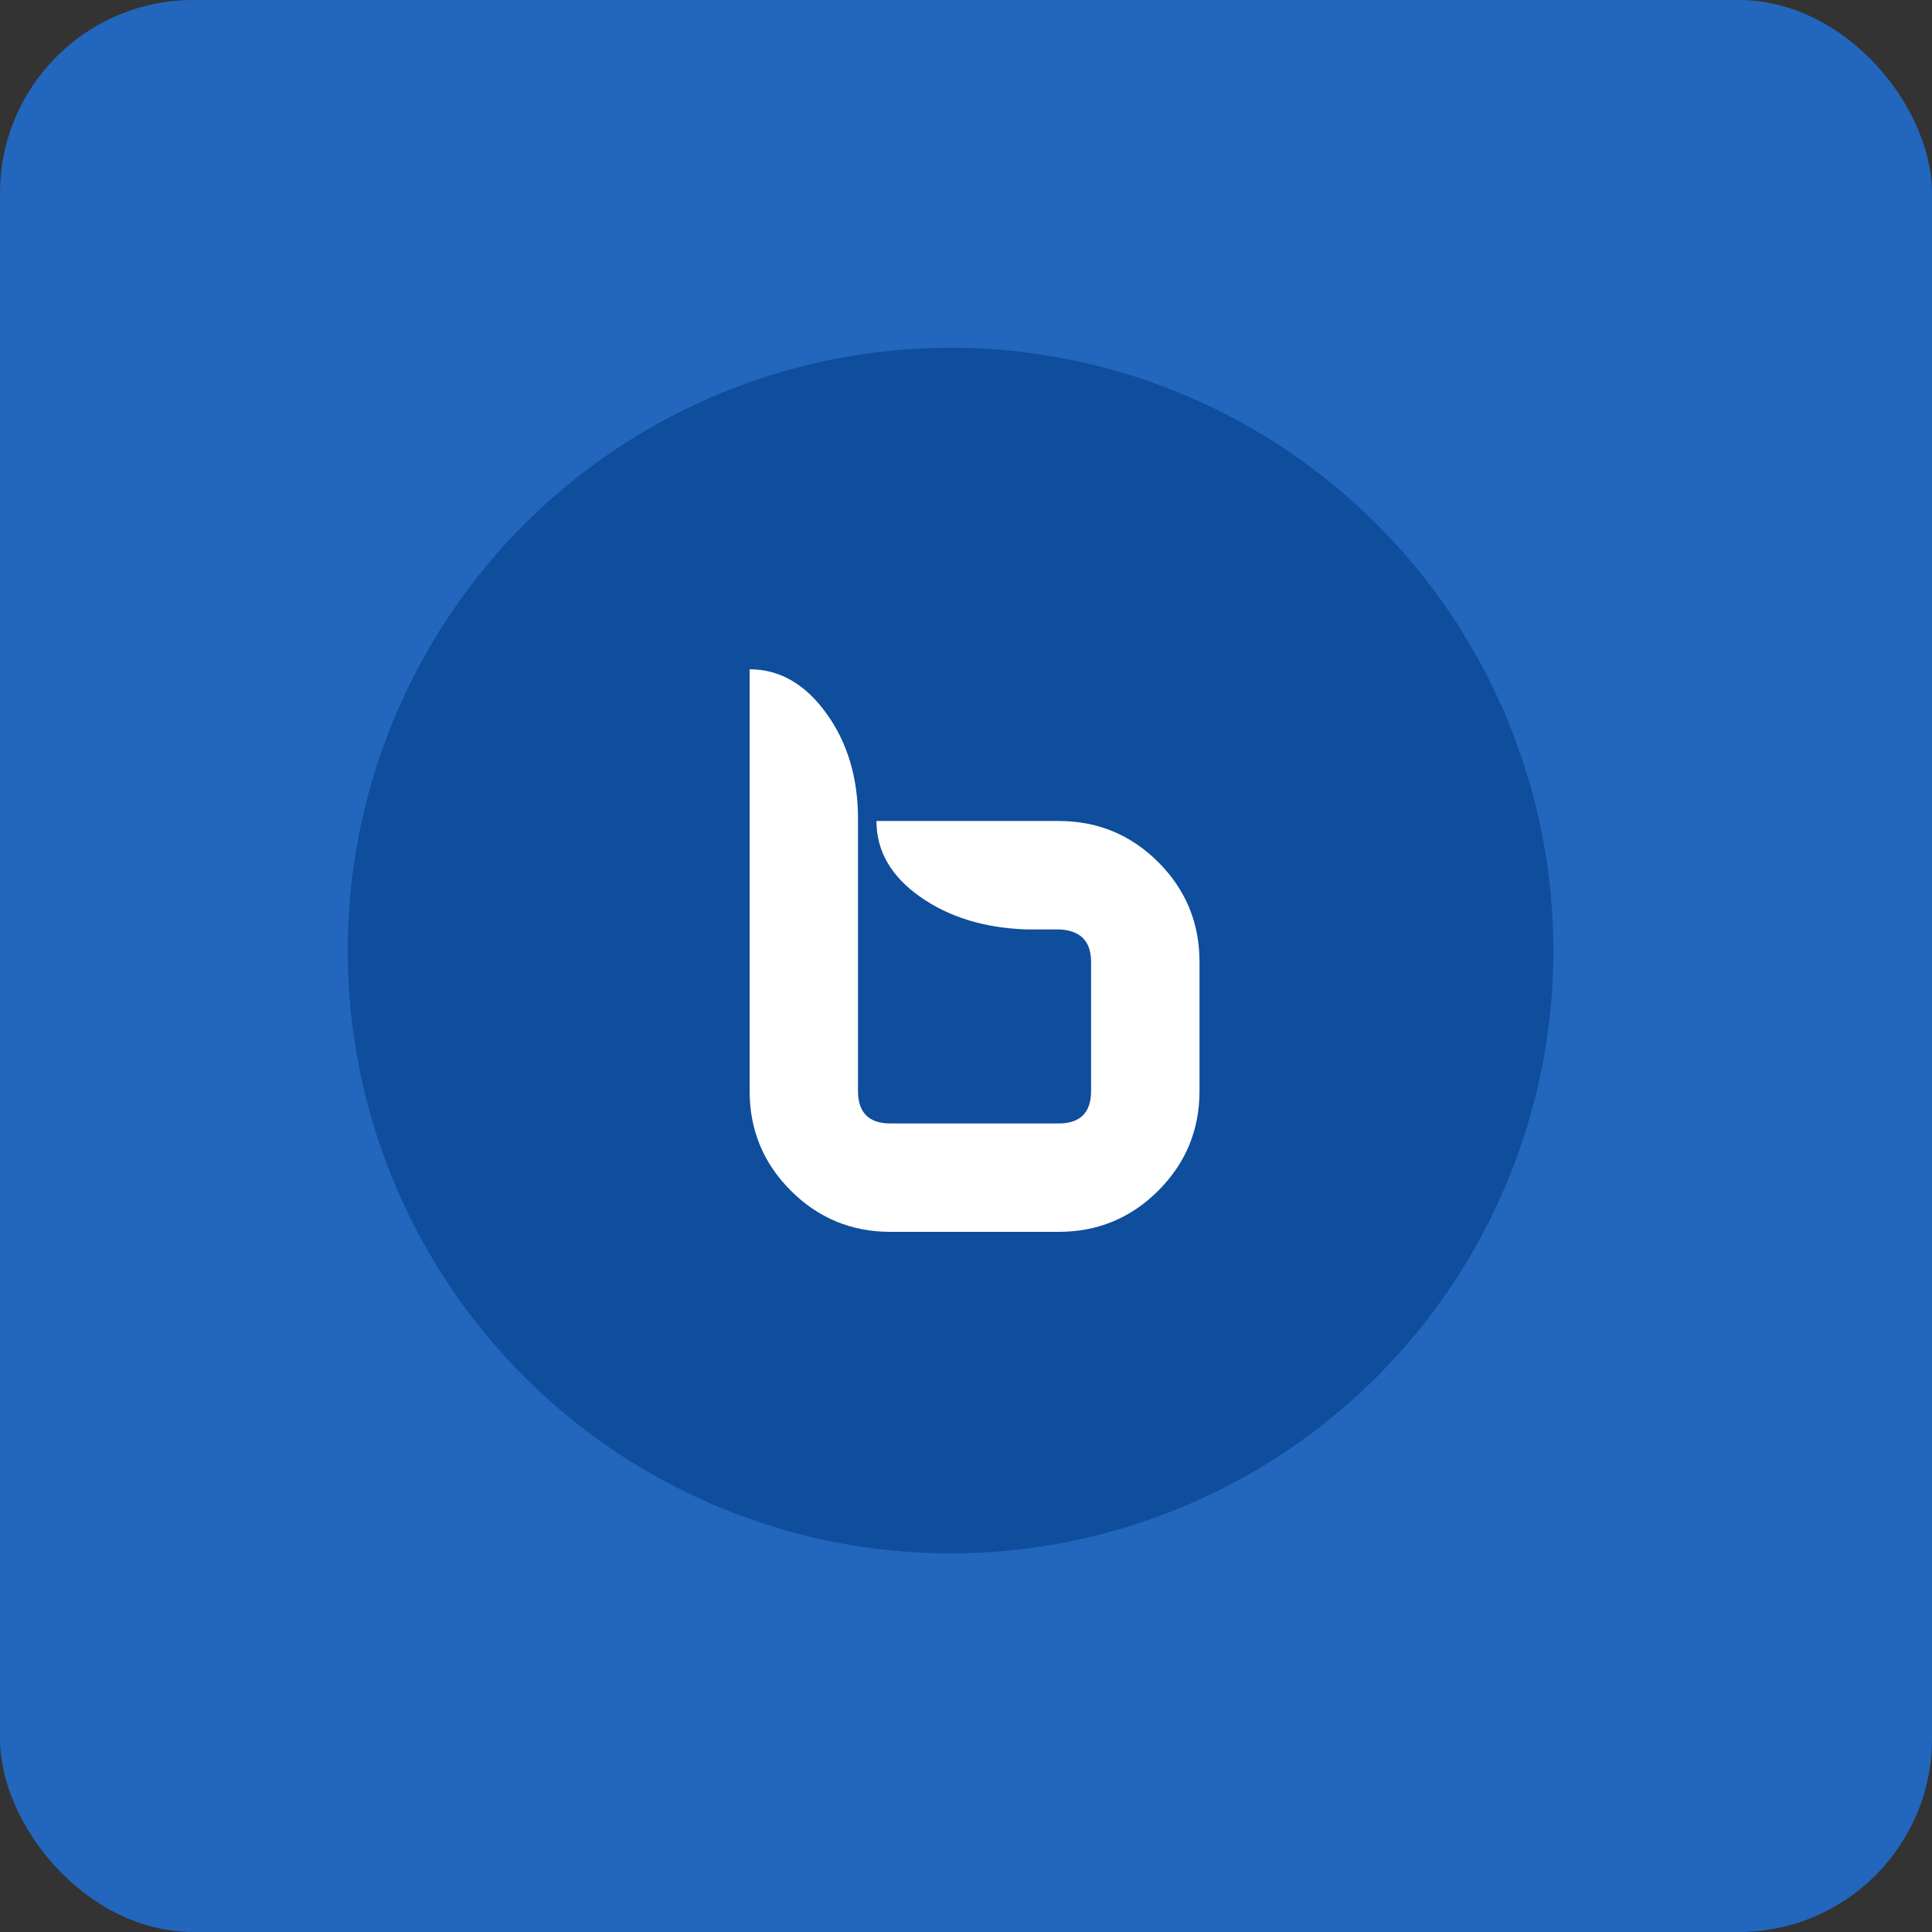
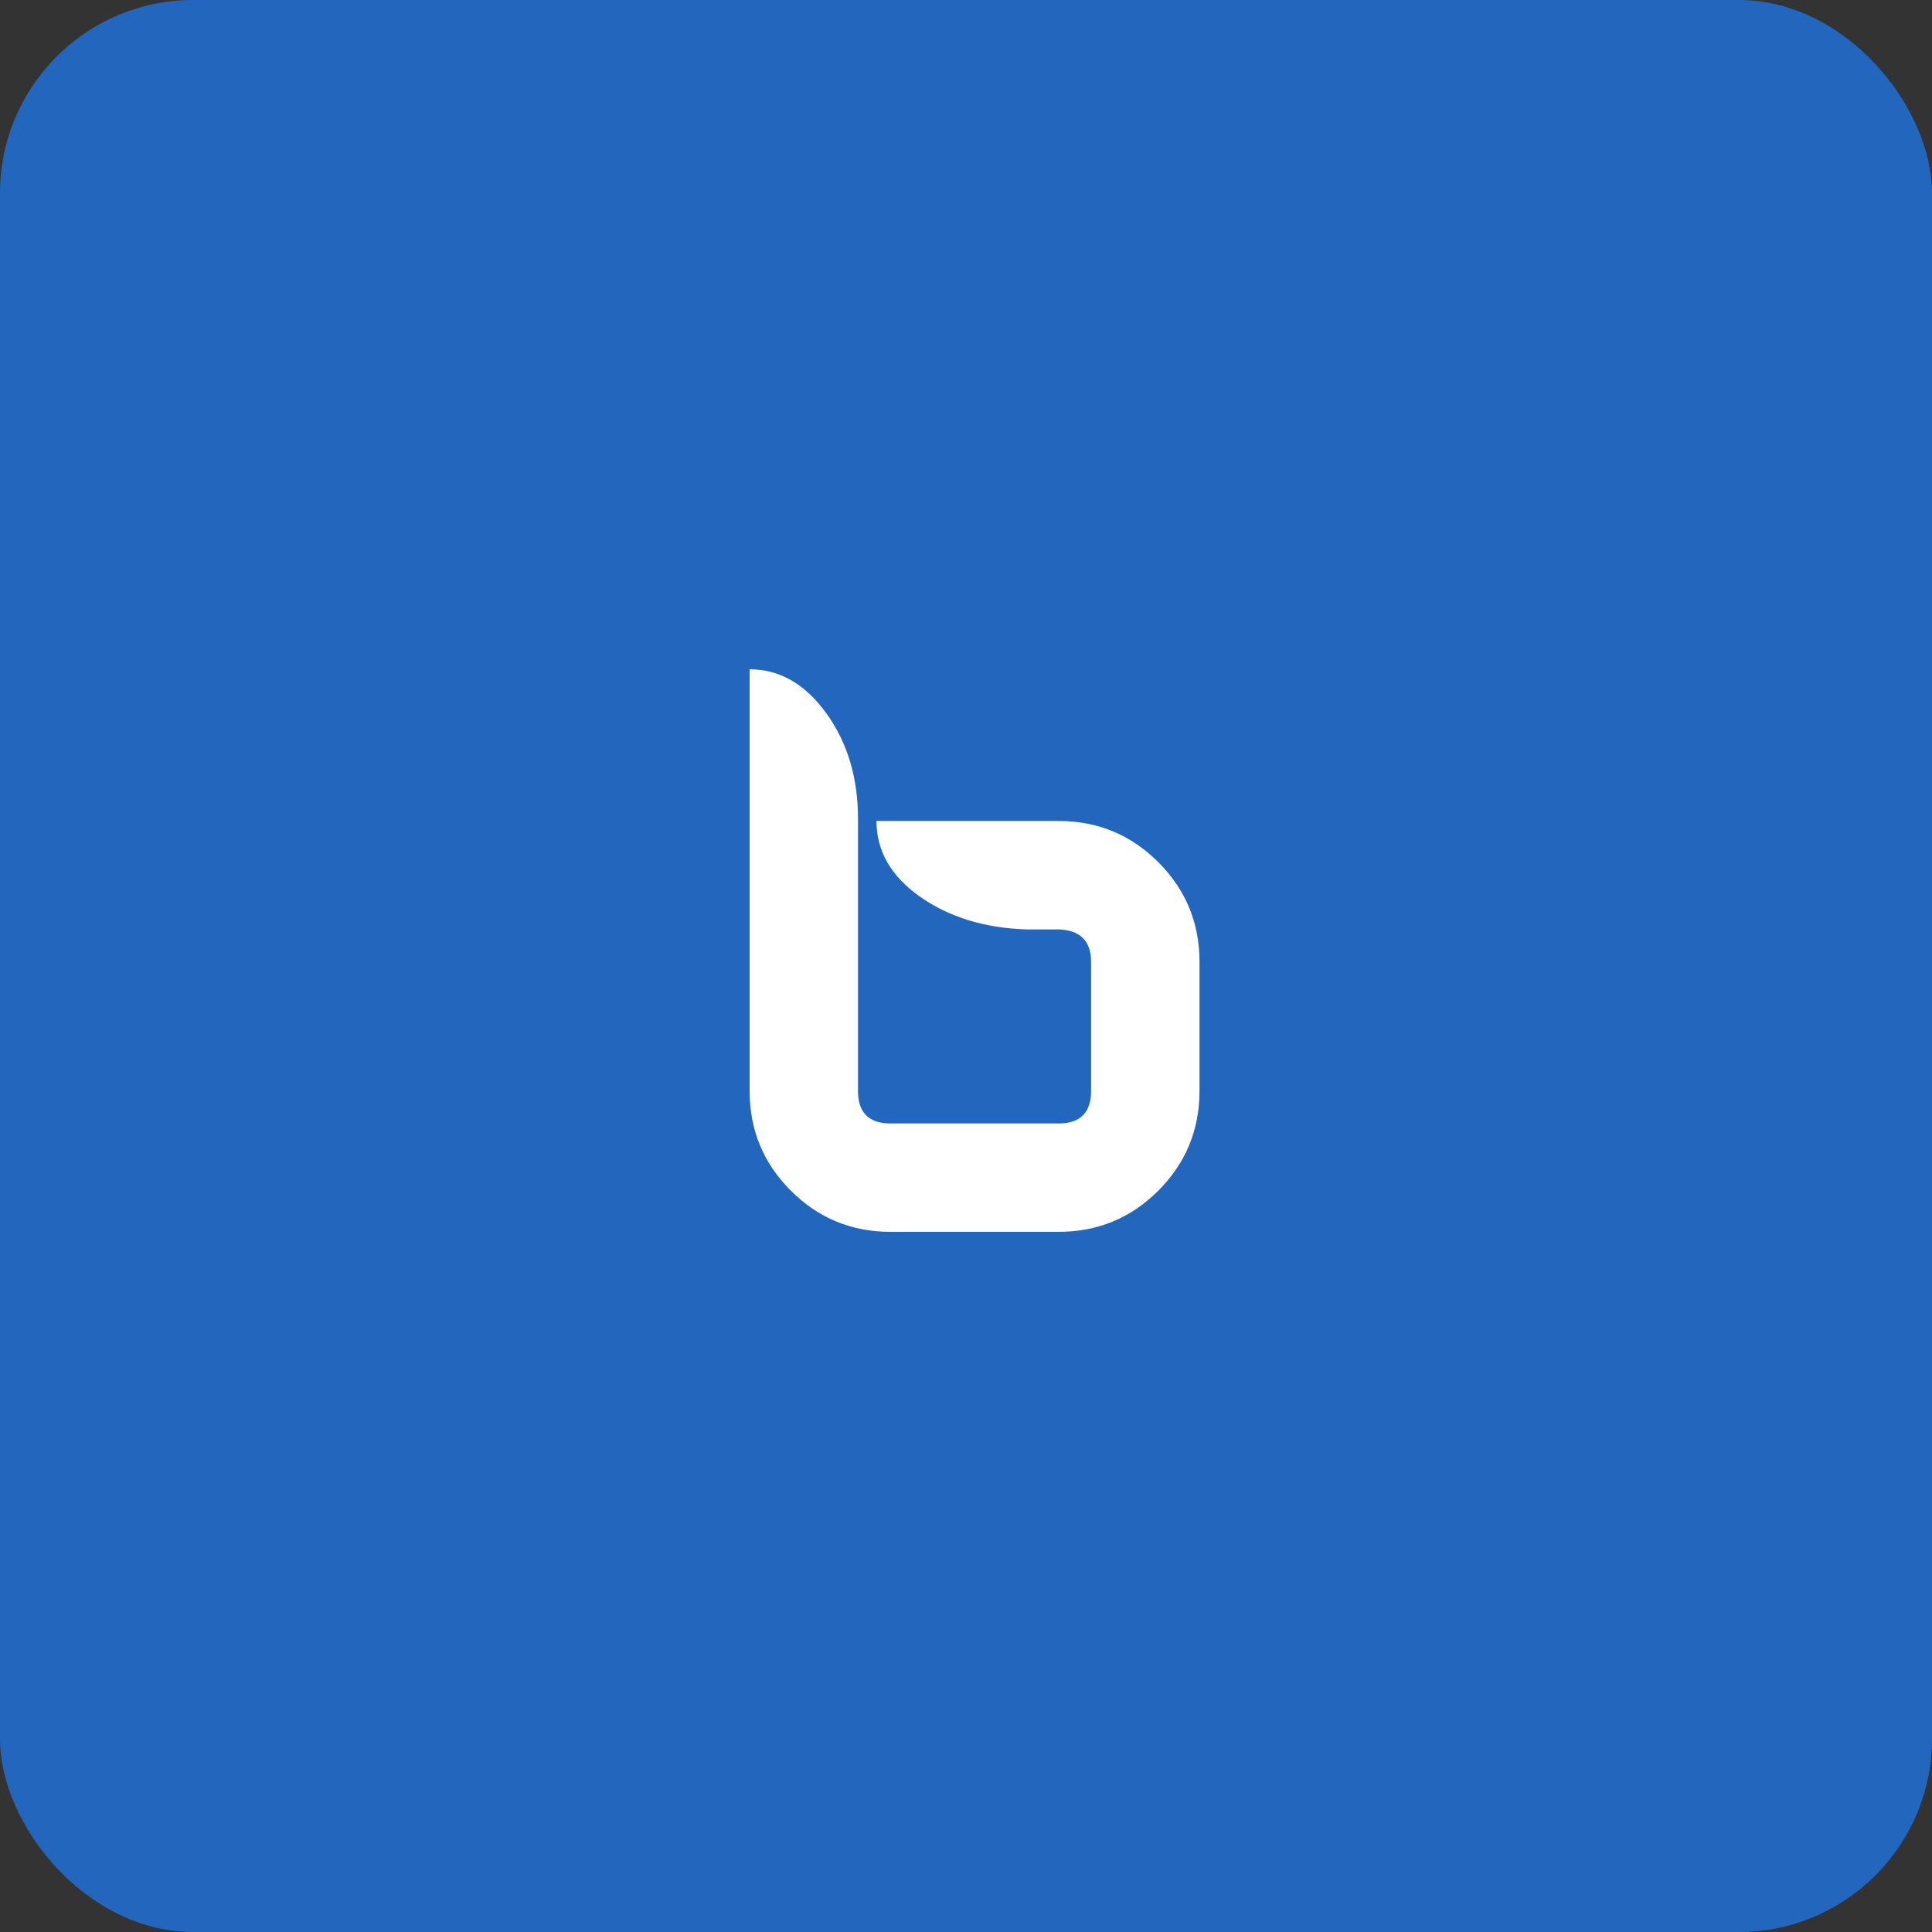
<svg xmlns="http://www.w3.org/2000/svg" height="50" viewBox="0 0 50 50" width="50">
  <rect x="0" y="0" width="50" height="50" fill="#333333" stroke="none" />
  <g fill="none">
    <rect fill="#2366bd" height="50" rx="5" width="50" />
    <g transform="translate(9 9)">
-       <circle cx="15.6" cy="15.6" fill="#0f4d9d" r="15.6" />
      <path d="m10.4 8.32v10.913c0 1.01.355 1.87 1.066 2.581.711.711 1.571 1.066 2.581 1.066h4.349c1.01 0 1.87-.355 2.581-1.066.71-.711 1.066-1.571 1.066-2.581v-3.339c0-1.01-.356-1.87-1.066-2.581-.711-.711-1.571-1.066-2.581-1.066h-4.713c0 .775.374 1.427 1.122 1.956.748.529 1.664.812 2.749.85h.841c.561.019.842.299.842.842v3.339c0 .561-.281.841-.842.841h-4.349c-.561 0-.841-.281-.841-.841v-7.042c0-1.066-.274-1.978-.822-2.735-.548-.757-1.209-1.136-1.984-1.136z" fill="#fff" />
    </g>
  </g>
</svg>